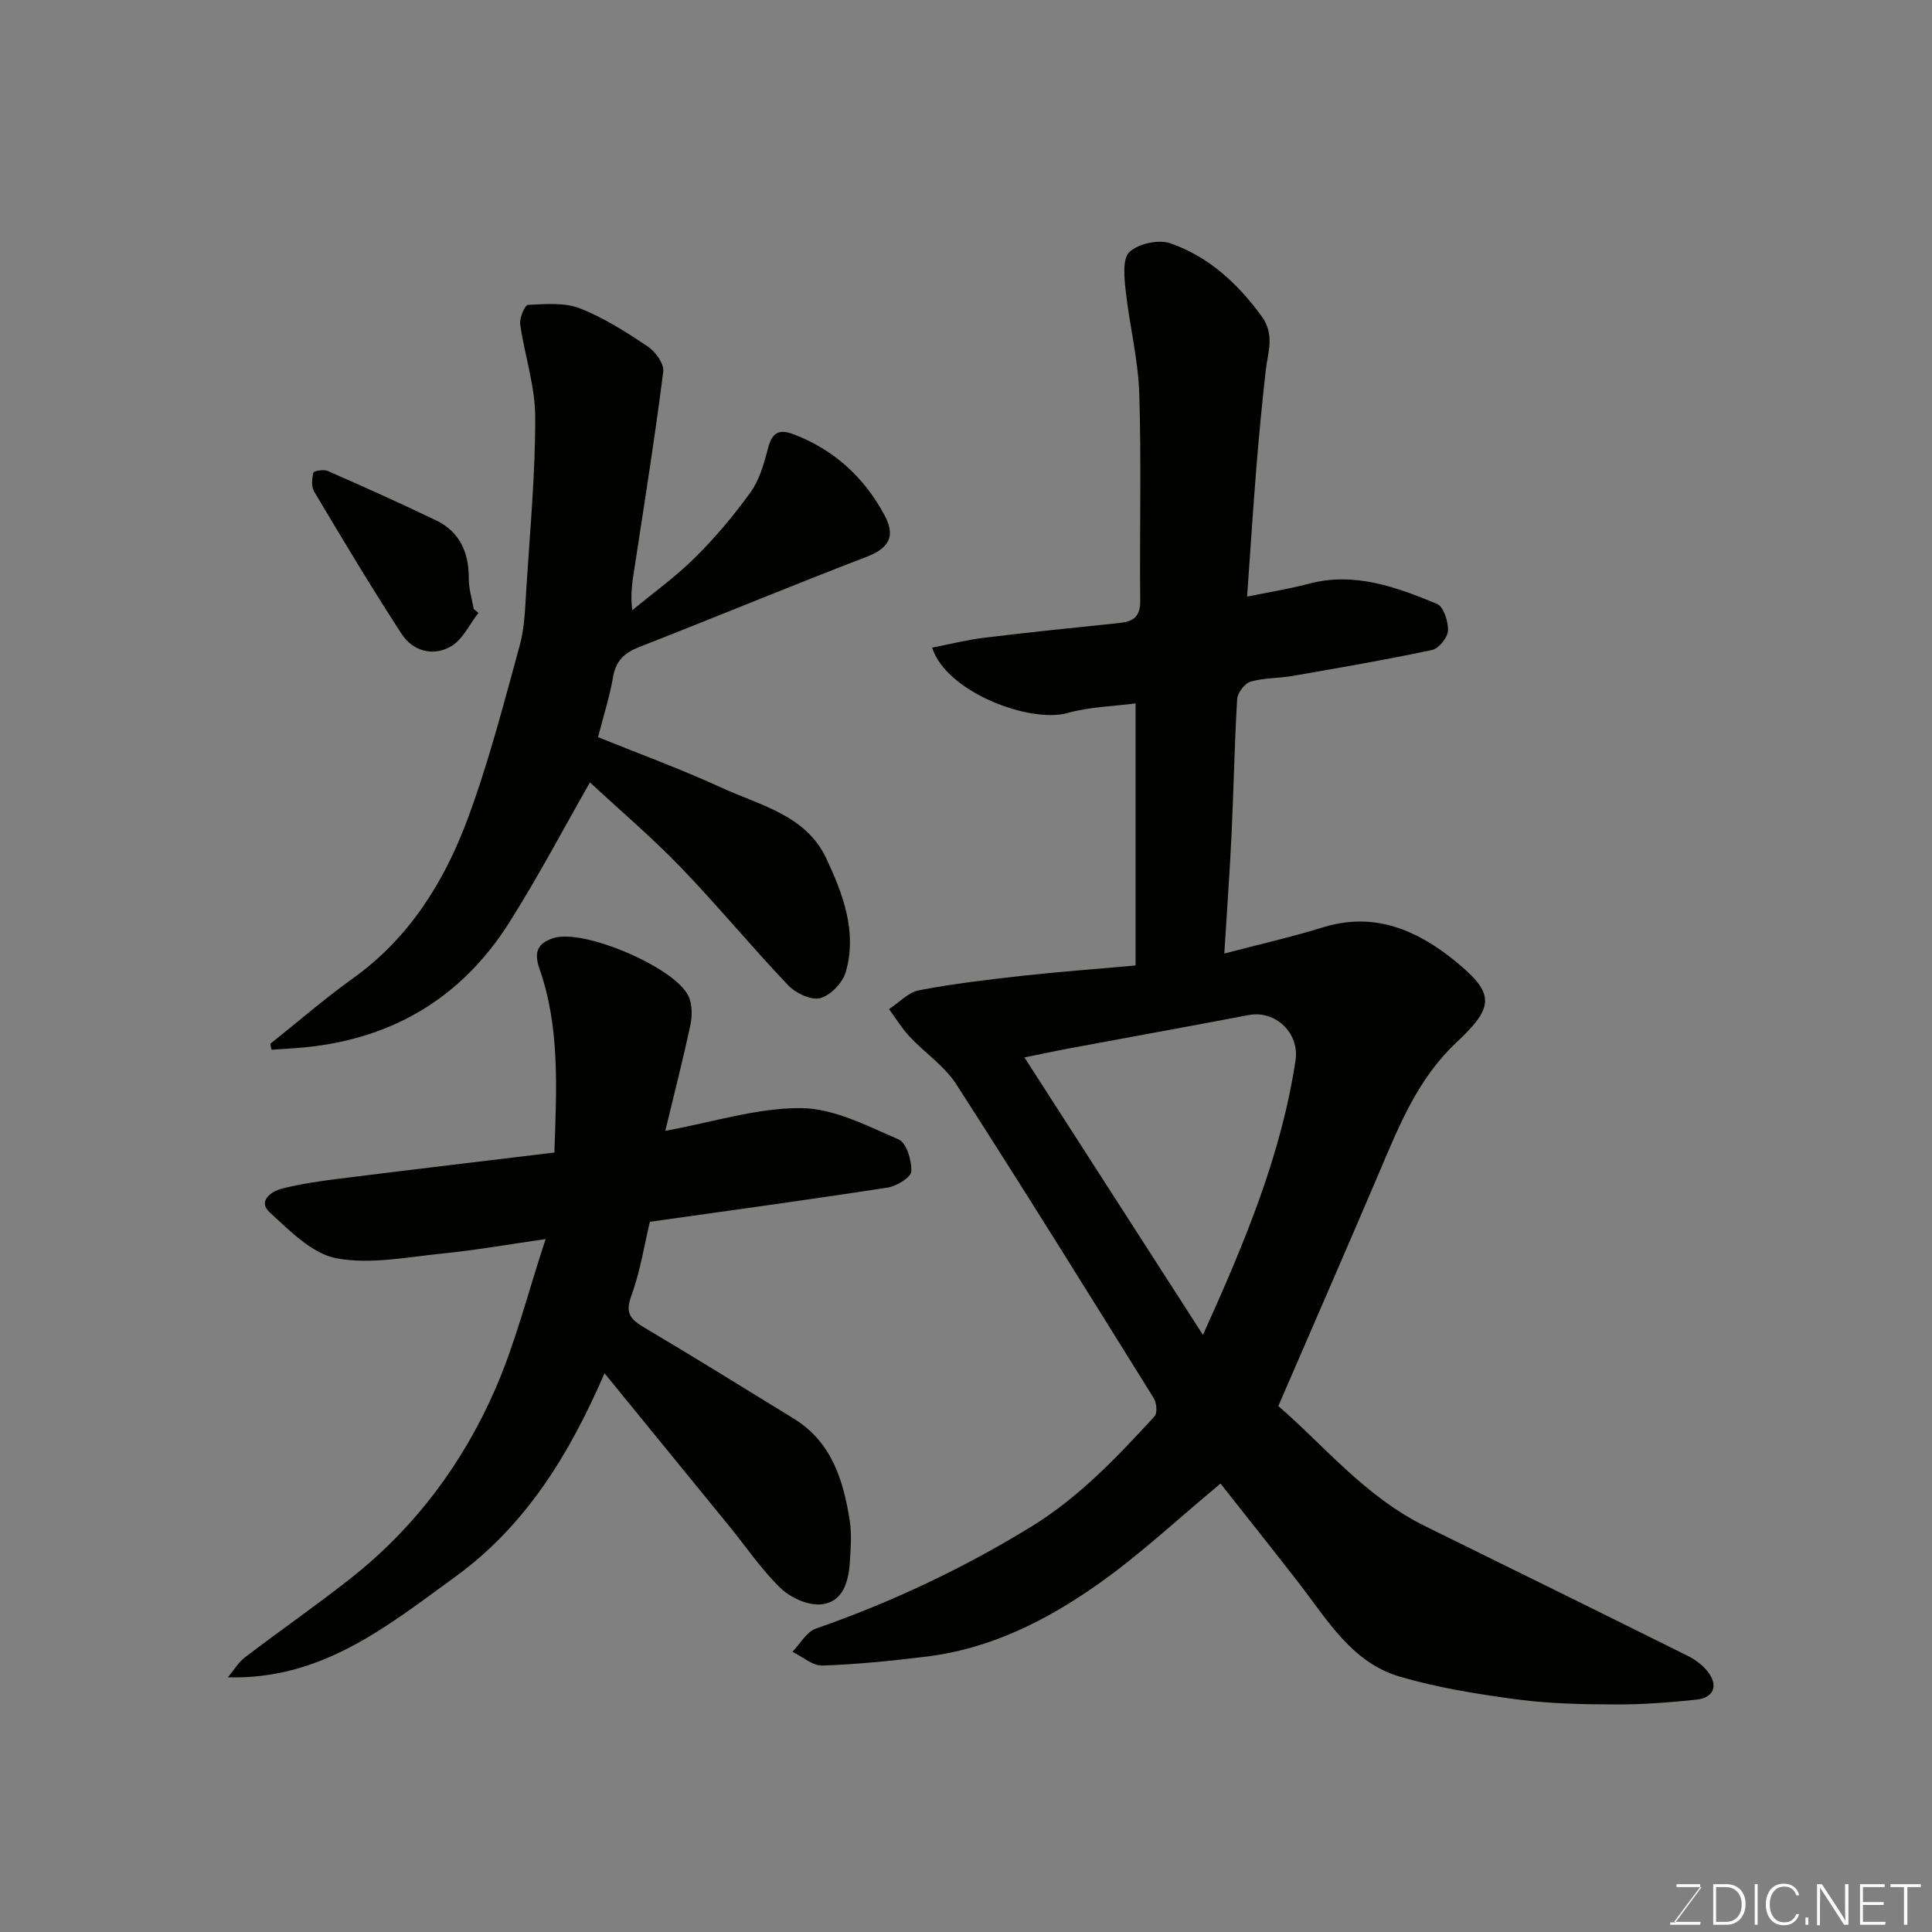
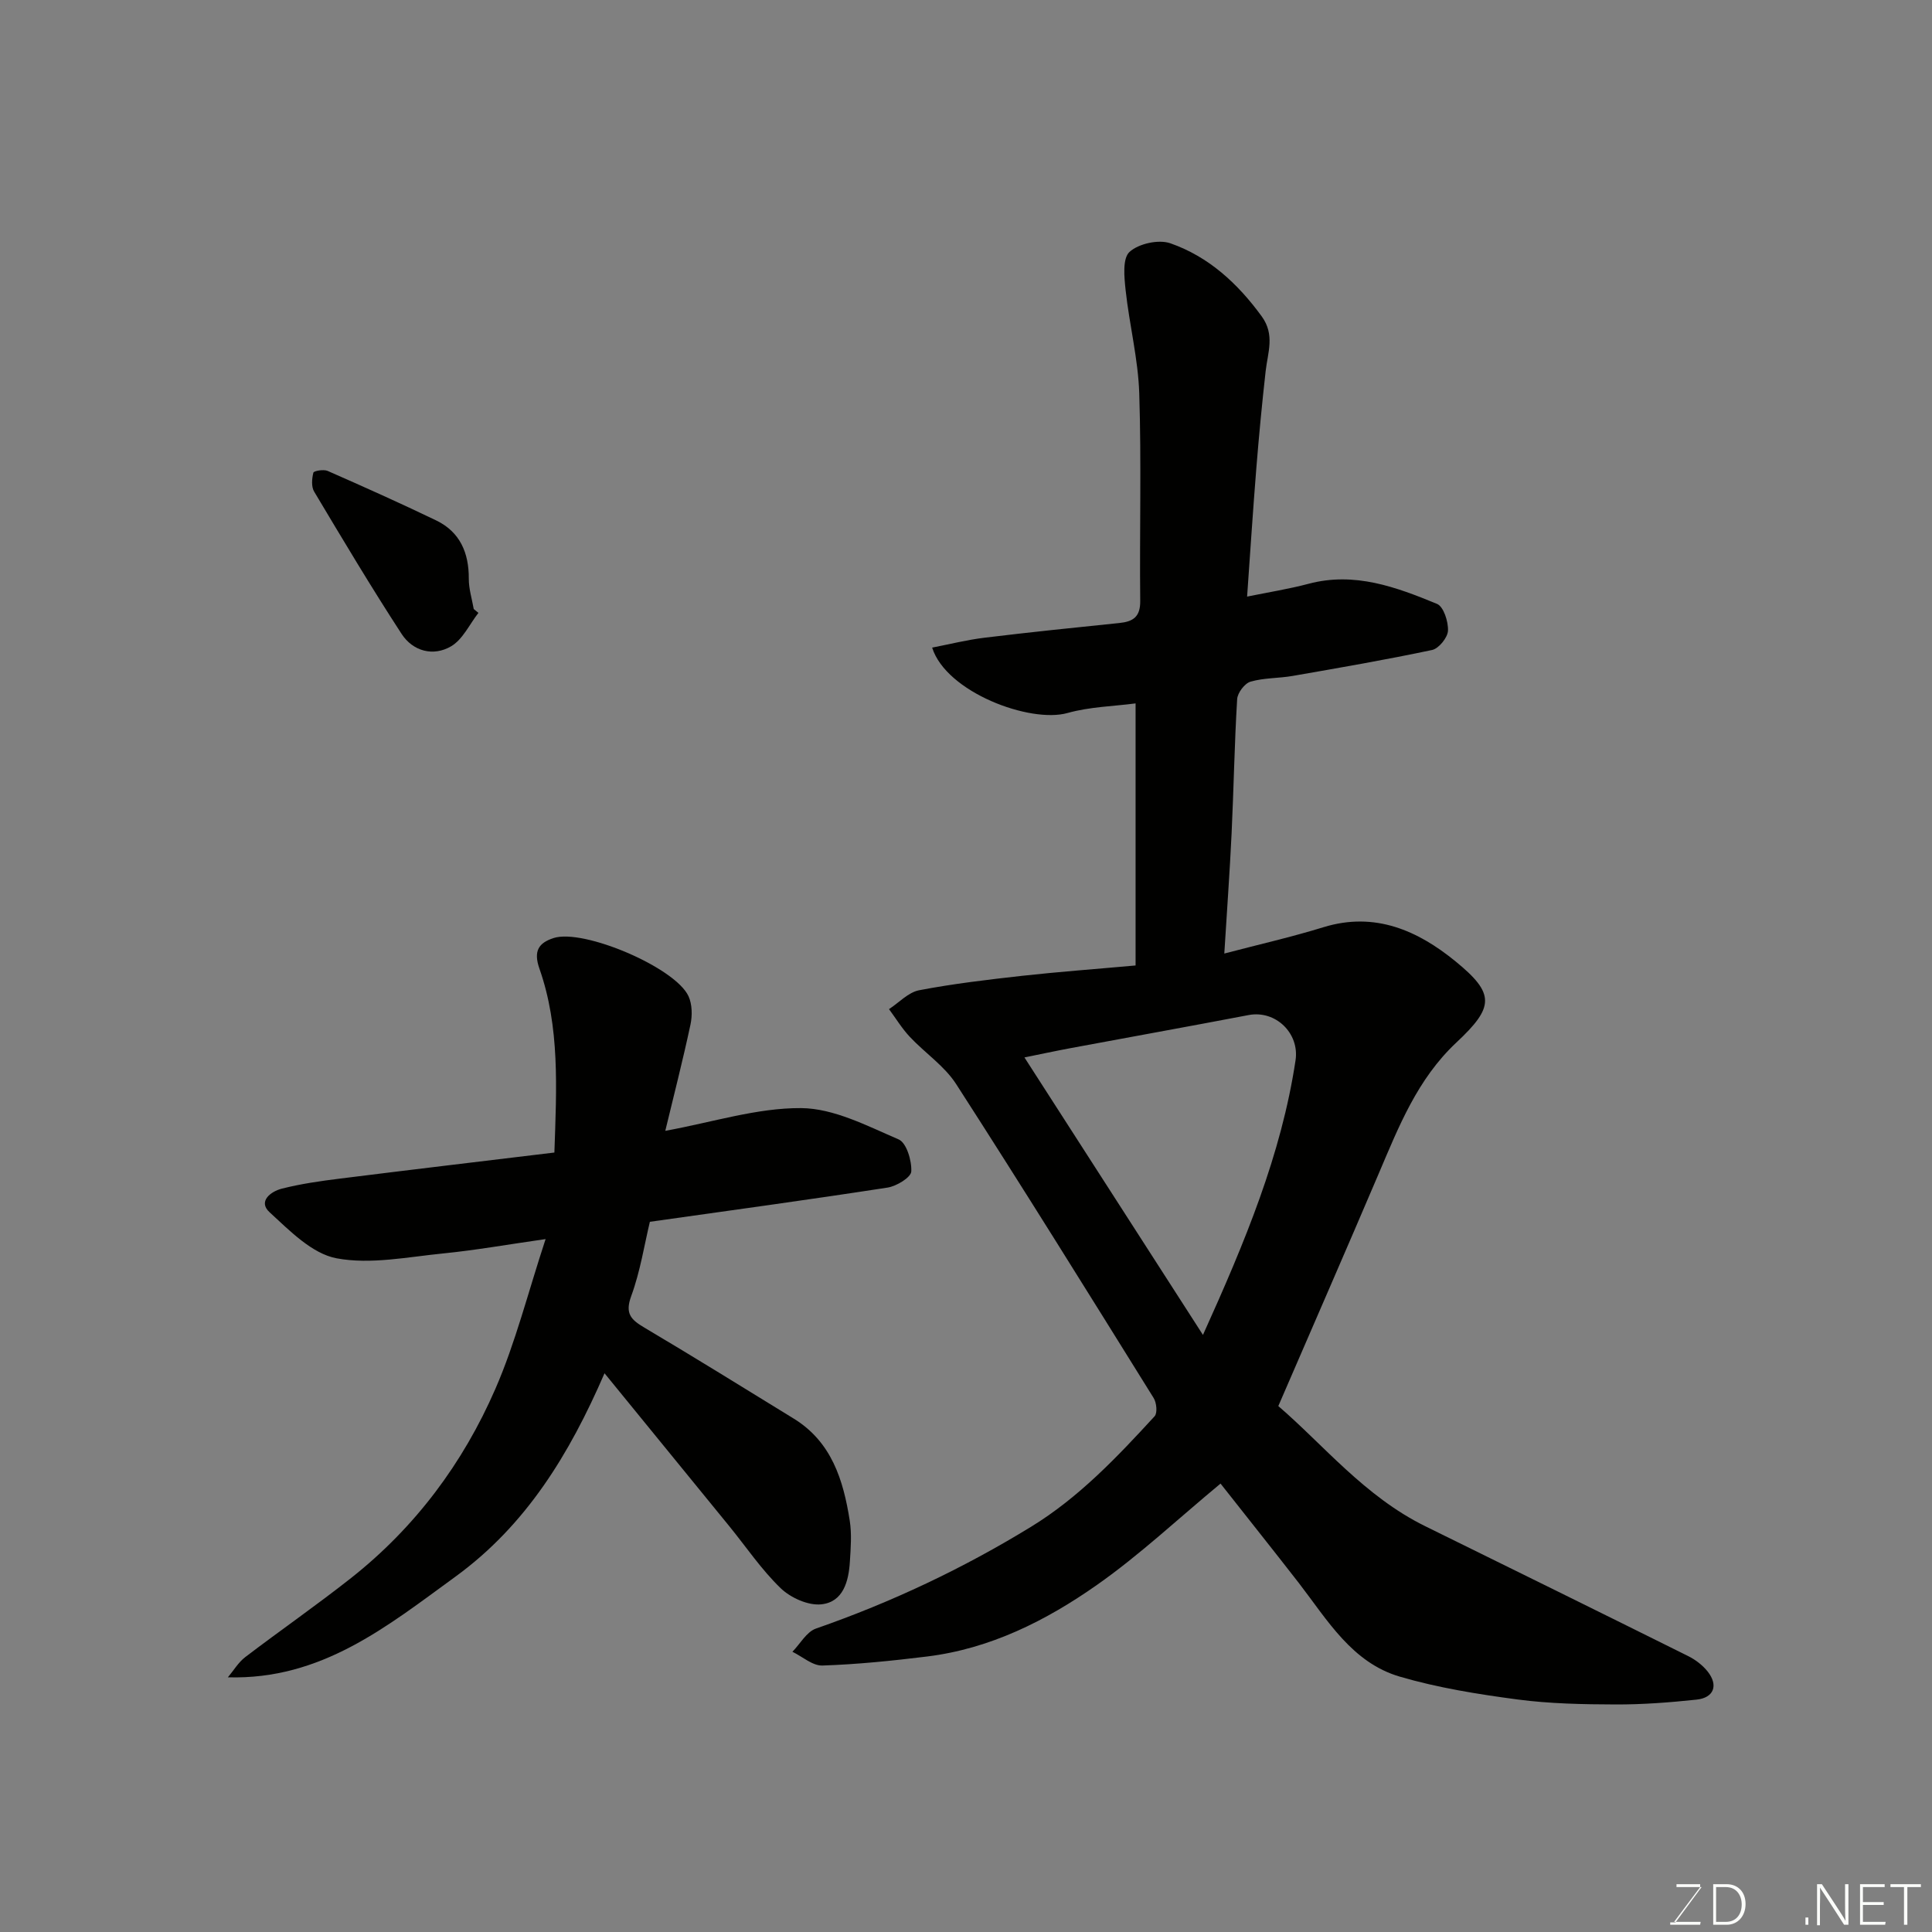
<svg xmlns="http://www.w3.org/2000/svg" enable-background="new 0 0 400 400" viewBox="0 0 400 400">
  <rect x="0" y="0" width="400" height="400" fill="#808080" stroke="none" />
  <path d="m252.7 307.16c-8.8 7.29-16.75 14.78-25.6 20.99-10.55 7.41-22.12 13.22-35.23 14.82-7.17.88-14.38 1.62-21.59 1.86-2.04.07-4.14-1.84-6.22-2.85 1.61-1.64 2.92-4.12 4.87-4.8 15.62-5.44 30.47-12.45 44.56-21.09 9.89-6.06 17.8-14.42 25.56-22.87.61-.67.41-2.79-.19-3.76-13.53-21.74-27.04-43.5-40.91-65.03-2.42-3.75-6.46-6.43-9.59-9.77-1.62-1.73-2.88-3.81-4.3-5.73 2.07-1.35 3.99-3.48 6.24-3.91 7.04-1.35 14.2-2.19 21.34-2.99 7.51-.83 15.06-1.38 23.47-2.14 0-17.86 0-35.65 0-54.26-4.51.6-9.47.69-14.09 1.99-7.76 2.18-25.11-4.29-28.03-13.54 3.66-.71 7.23-1.61 10.86-2.05 9.28-1.13 18.58-2.09 27.88-3.04 2.85-.29 4.37-1.25 4.34-4.55-.15-14.33.26-28.67-.2-42.99-.23-7.14-2.05-14.22-2.82-21.36-.29-2.69-.68-6.57.8-7.93 1.88-1.72 6.03-2.64 8.46-1.79 7.93 2.77 13.95 8.31 18.92 15.14 2.77 3.82 1.24 7.48.81 11.32-.75 6.69-1.39 13.39-1.93 20.1-.71 8.83-1.28 17.68-1.91 26.59 4.33-.89 8.6-1.56 12.75-2.66 9.5-2.52 18.11.68 26.57 4.17 1.36.56 2.35 3.66 2.27 5.54-.06 1.43-1.9 3.7-3.28 4-9.57 2.03-19.22 3.69-28.86 5.37-2.9.51-5.95.38-8.74 1.19-1.21.35-2.69 2.31-2.77 3.62-.56 9.25-.71 18.53-1.15 27.79-.38 8.03-.97 16.04-1.51 24.88 7.21-1.89 13.96-3.43 20.56-5.46 10.64-3.27 19.54.73 27.31 7.08 8.21 6.7 8.04 9.44.17 16.81-8.07 7.56-11.93 17.41-16.1 27.2-6.7 15.72-13.55 31.38-20.76 48.06 9.27 7.95 17.88 18.71 30.41 24.87 18.17 8.94 36.35 17.89 54.48 26.91 1.5.75 2.97 1.88 4.01 3.19 2.25 2.85 1.29 5.43-2.31 5.81-5.56.59-11.17 1.02-16.76 1-6.77-.02-13.59-.15-20.29-1.03-8.2-1.09-16.47-2.41-24.39-4.73-9.88-2.9-14.97-11.69-20.85-19.32-5.41-6.97-10.93-13.87-16.26-20.65zm-3.64-30.78c8.73-19.32 16.22-37.31 19.17-56.86.84-5.61-4.14-10.43-9.73-9.36-12.31 2.35-24.65 4.57-36.98 6.87-3.2.6-6.39 1.29-9.42 1.9 12.37 19.23 24.31 37.79 36.96 57.45z" fill="#010100" />
  <path d="m137.74 234.13c9.89-1.81 19.02-4.77 28.12-4.71 6.78.05 13.67 3.68 20.19 6.48 1.63.7 2.74 4.4 2.62 6.64-.06 1.23-3.06 3.06-4.93 3.34-16.32 2.52-32.69 4.75-49.19 7.08-1.14 4.73-1.98 10.24-3.86 15.37-1.35 3.67-.03 4.91 2.76 6.56 10.37 6.15 20.62 12.51 30.89 18.82 7.85 4.83 10.27 12.74 11.59 21.12.43 2.76.21 5.66.03 8.48-.25 4.08-1.38 8.38-5.92 8.85-2.7.29-6.34-1.35-8.4-3.33-3.98-3.83-7.13-8.53-10.65-12.85-8.38-10.29-16.78-20.57-25.83-31.66-7.28 16.79-16.24 31.46-30.88 42.12-14.15 10.29-27.72 21.38-47.1 20.83 1.19-1.41 2.17-3.1 3.6-4.19 7.27-5.54 14.79-10.75 21.96-16.41 13.24-10.47 23.13-23.75 29.81-39.09 4.18-9.59 6.74-19.89 10.41-31.04-7.93 1.13-14.49 2.3-21.11 2.96-7.39.73-15.08 2.34-22.16 1.02-5.08-.95-9.72-5.72-13.87-9.53-2.48-2.27.27-4.32 2.52-4.89 3.93-1 7.99-1.58 12.02-2.08 14.75-1.85 29.51-3.6 44.42-5.4.46-13.43 1.14-25.99-3.09-38.05-1.3-3.7-.15-5.36 2.93-6.36 6.19-1.99 25.21 6.11 27.93 12.05.77 1.68.8 4 .41 5.85-1.59 7.44-3.48 14.8-5.22 22.02z" fill="#010100" />
-   <path d="m122.14 161.99c-5.39 9.43-10.64 19.4-16.63 28.9-10.2 16.19-25.19 24.73-44.26 26.11-1.67.12-3.35.23-5.02.34-.09-.41-.19-.81-.28-1.22 5.69-4.53 11.2-9.32 17.1-13.55 11.71-8.37 18.95-20.04 23.79-33.07 4.34-11.69 7.46-23.84 10.77-35.89 1.03-3.75 1.11-7.8 1.36-11.73.75-11.86 1.87-23.73 1.84-35.59-.02-6.39-2.21-12.76-3.11-19.18-.18-1.3.98-3.97 1.62-3.99 3.59-.16 7.52-.53 10.73.72 4.97 1.94 9.59 4.91 14.06 7.89 1.58 1.06 3.41 3.58 3.21 5.19-1.7 13.44-3.84 26.82-5.88 40.21-.43 2.84-1.01 5.66-.53 9.21 4.35-3.6 8.98-6.92 12.97-10.88 4.19-4.15 8.04-8.72 11.49-13.51 1.82-2.52 2.77-5.8 3.56-8.87.82-3.21 2-4.46 5.42-3.15 8.36 3.2 14.53 8.89 18.72 16.62 1.97 3.63 1.9 6.6-3.54 8.69-15.8 6.06-31.43 12.56-47.19 18.72-3.06 1.2-4.83 2.83-5.41 6.2-.68 3.98-1.94 7.86-3.11 12.46 8.54 3.46 17.2 6.62 25.56 10.46 8 3.68 17.5 5.67 21.71 14.67 3.44 7.36 6.41 15.18 4.02 23.49-.64 2.22-3.15 4.85-5.29 5.41-1.9.5-5.1-1.03-6.66-2.68-7.62-8.01-14.66-16.56-22.33-24.52-5.97-6.17-12.53-11.74-18.69-17.46z" fill="#010100" />
  <path d="m99.05 126.89c-1.84 2.36-3.24 5.49-5.64 6.91-3.7 2.18-7.92 1.04-10.26-2.55-6.29-9.66-12.2-19.57-18.11-29.47-.61-1.02-.47-2.69-.16-3.92.09-.37 2.13-.73 2.96-.36 7.53 3.31 15.04 6.67 22.45 10.24 4.95 2.39 6.8 6.7 6.77 12.1-.01 2.08.66 4.16 1.02 6.25.32.26.65.53.97.8z" fill="#010100" />
  <g fill="#fbfcfa">
    <path d="m346.9 398 5.4-7.3h-5.2v-.6h4.9v.6l-5.4 7.2h5.5l-.1.6h-6.2v-.5z" />
    <path d="m354.7 390.1h2.8c2.3 0 3.9 1.6 3.9 4.1s-1.6 4.3-3.9 4.3h-2.8zm.6 7.8h2c2.2 0 3.3-1.6 3.3-3.6 0-1.8-1-3.6-3.3-3.6h-2z" />
-     <path d="m363.9 390.1v8.4h-.6v-8.4z" />
-     <path d="m372.5 396.3c-.4 1.3-1.4 2.3-3.2 2.3-2.4 0-3.7-1.9-3.7-4.3 0-2.3 1.2-4.3 3.7-4.3 1.8 0 2.9 1 3.2 2.4h-.6c-.4-1.1-1.1-1.8-2.5-1.8-2.1 0-3 1.9-3 3.7s.9 3.7 3 3.7c1.4 0 2.1-.7 2.5-1.7z" />
    <path d="m373.8 398.5v-1.5h.6v1.5z" />
    <path d="m376.2 398.5v-8.4h1c1.3 2 4.4 6.6 4.9 7.6-.1-1.2-.1-2.4-.1-3.8v-3.8h.7v8.4h-.9c-1.2-1.9-4.4-6.8-5-7.7.1 1.1 0 2.3 0 3.9v3.9h-.6z" />
    <path d="m390 394.4h-4.3v3.5h4.7l-.1.6h-5.2v-8.4h5.1v.6h-4.5v3.1h4.3z" />
    <path d="m394.2 390.7h-2.8v-.6h6.3v.6h-2.8v7.8h-.7z" />
  </g>
</svg>